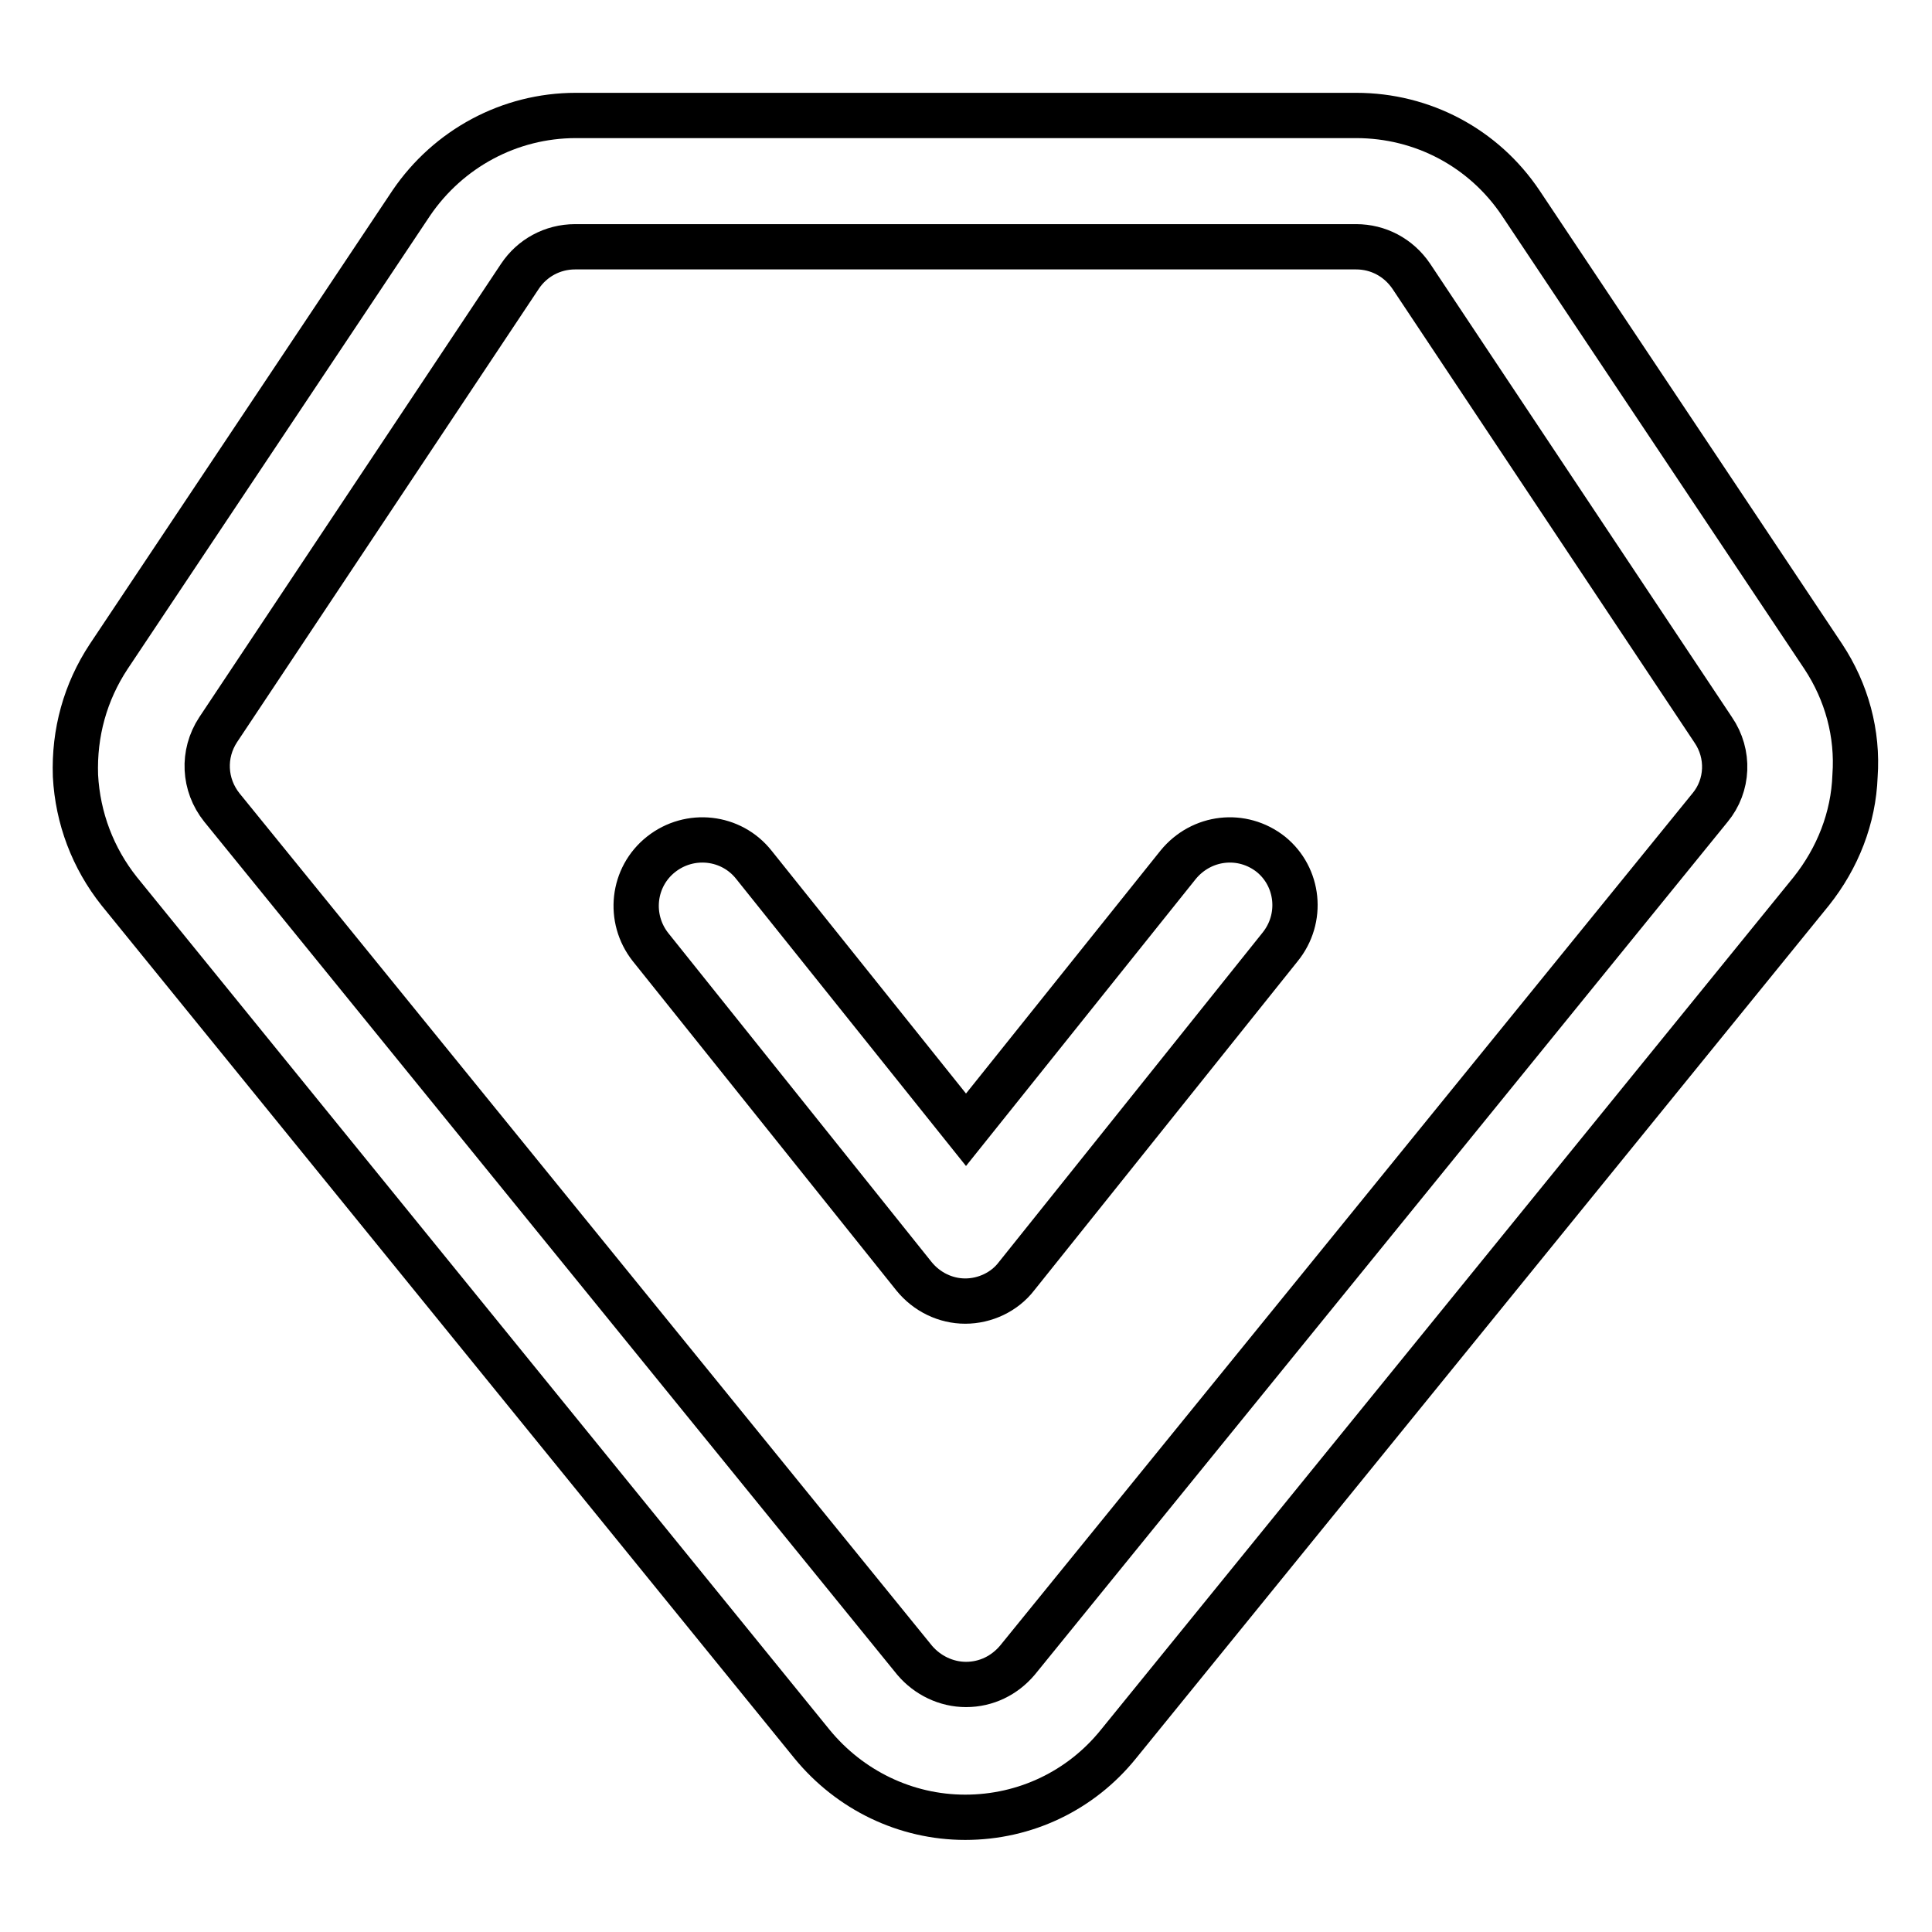
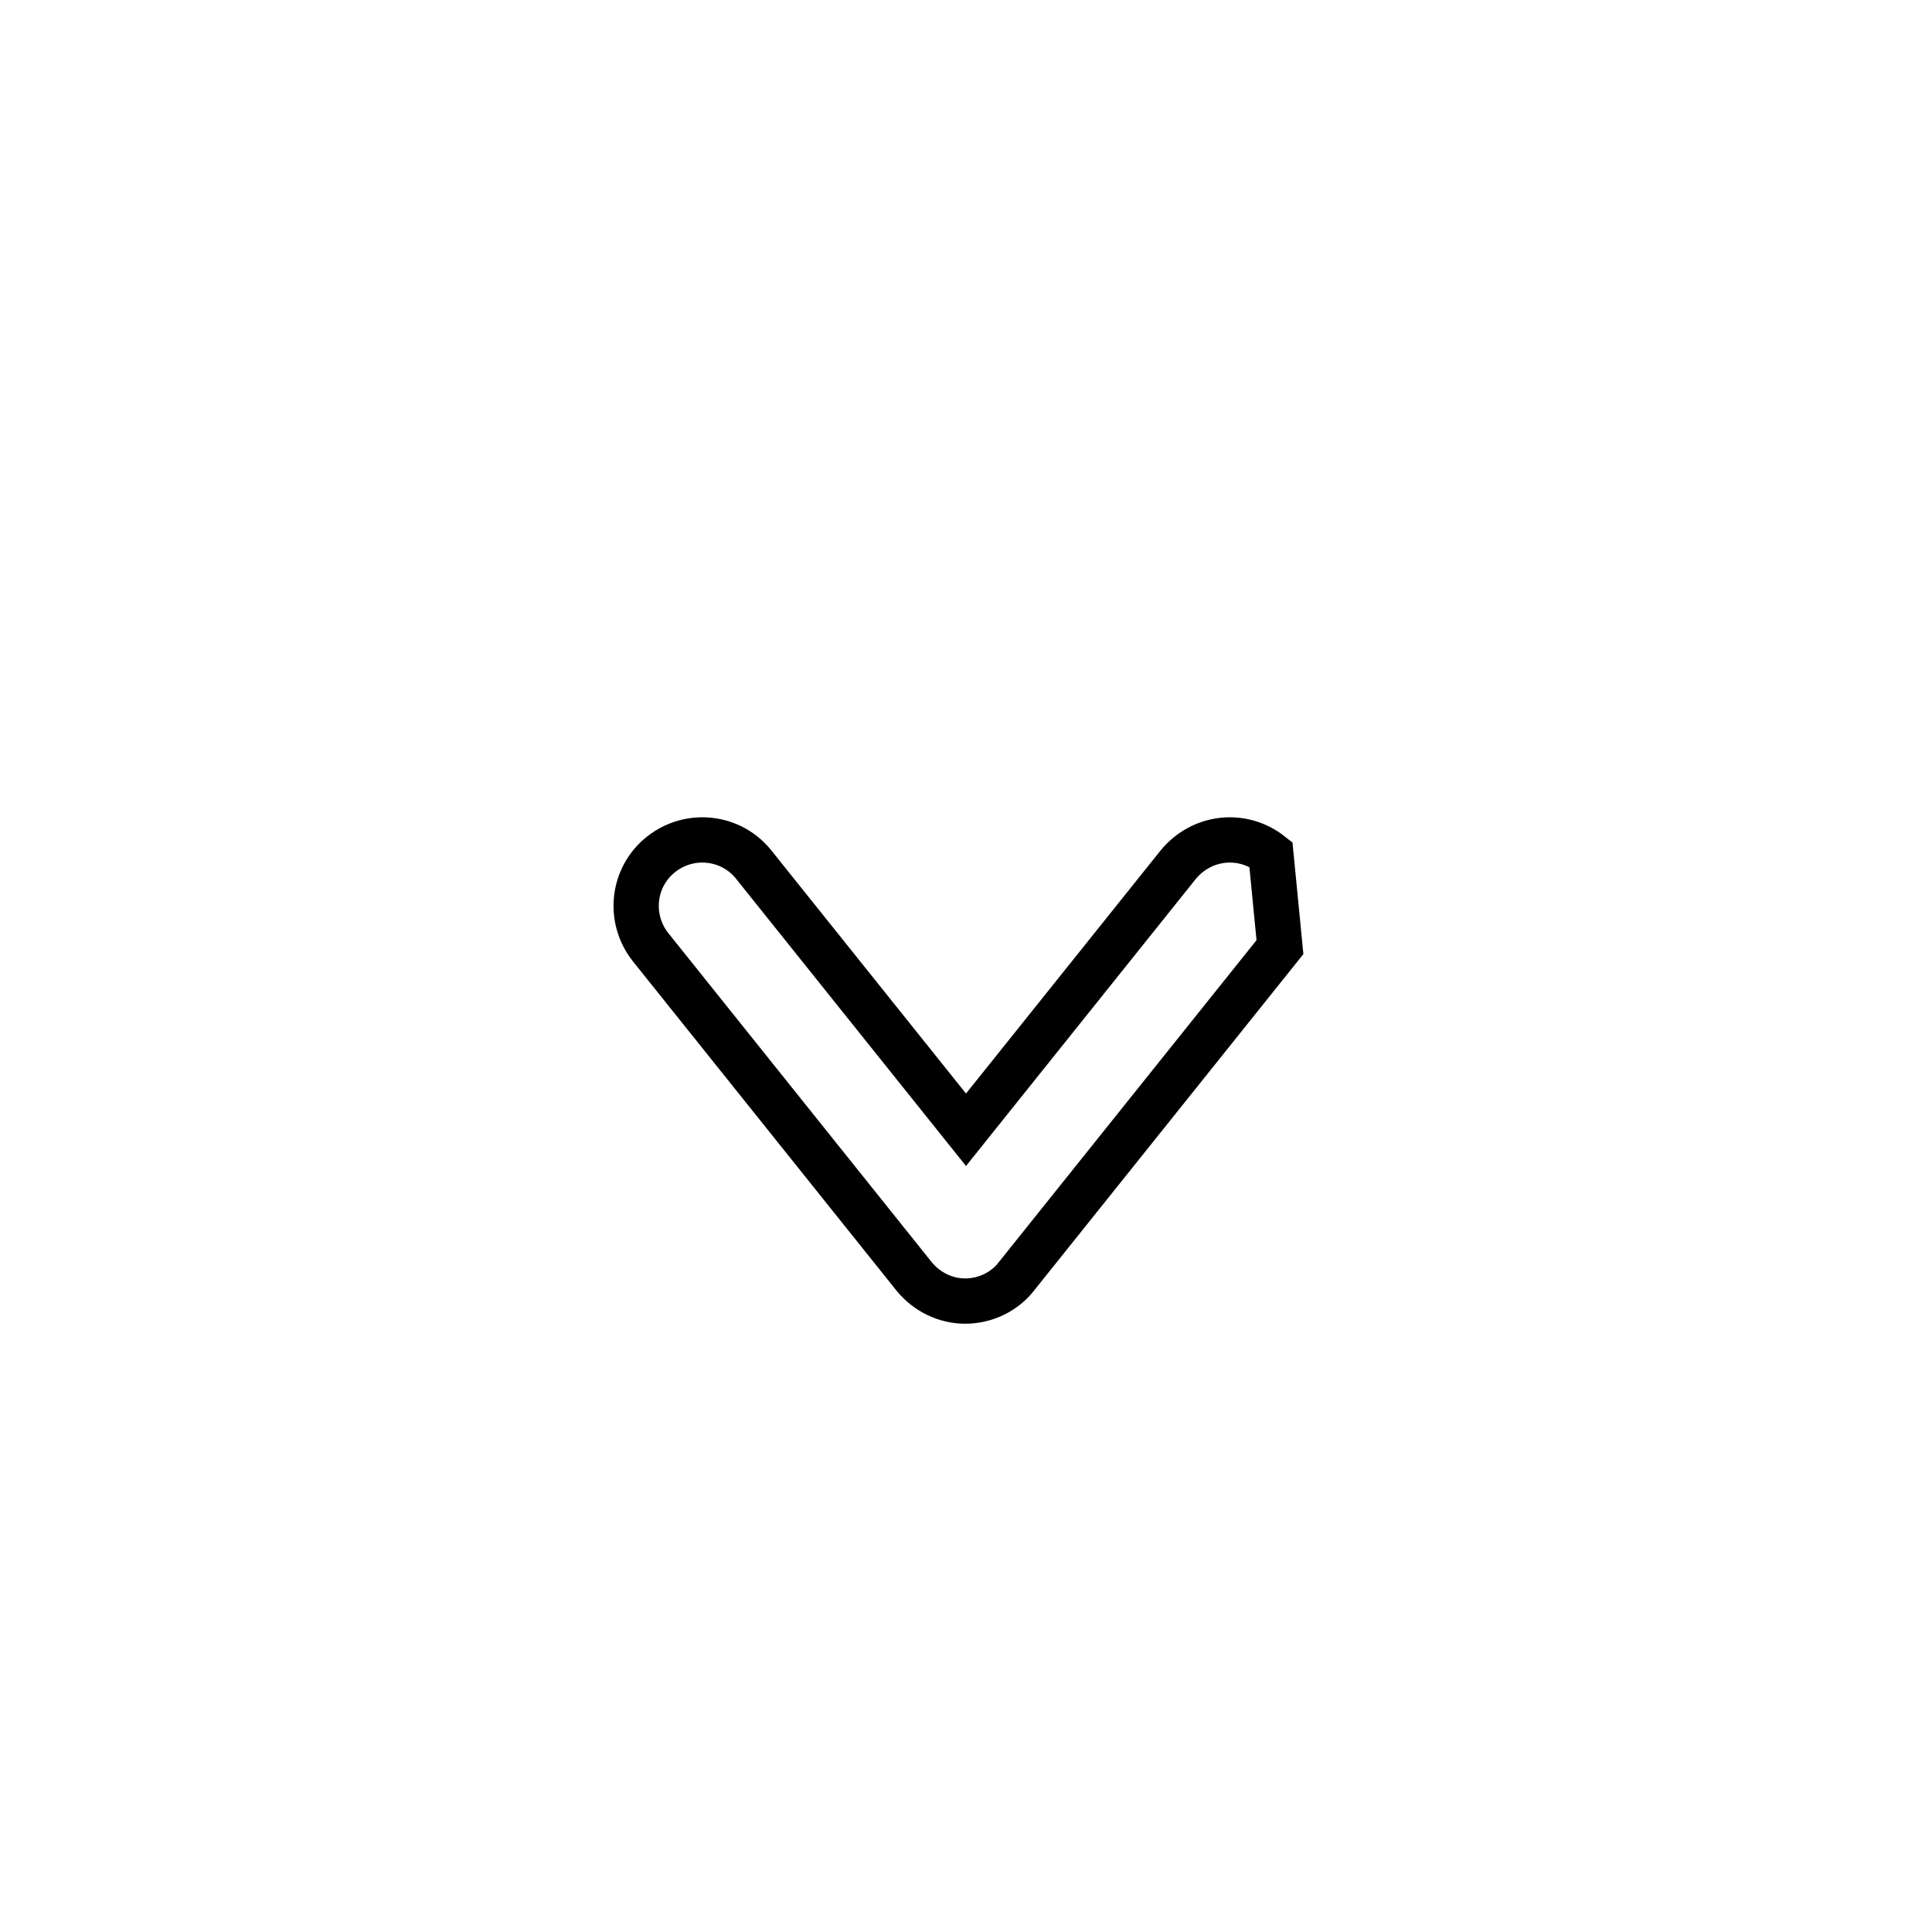
<svg xmlns="http://www.w3.org/2000/svg" version="1.1" x="0px" y="0px" viewBox="0 0 256 256" enable-background="new 0 0 256 256" xml:space="preserve">
  <g>
-     <path stroke-width="6" fill-opacity="0" stroke="#000000" d="M241.6,87l-40.1-60.1c-4.9-7.3-13-11.6-21.8-11.6H76.3c-8.8,0-16.9,4.4-21.8,11.6L14.4,87 c-3.1,4.7-4.6,10.1-4.4,15.8c0.3,5.6,2.3,10.9,5.8,15.3l91.8,113c5,6.1,12.4,9.7,20.3,9.7c7.9,0,15.3-3.5,20.3-9.7l91.8-113 c3.5-4.4,5.6-9.7,5.8-15.3C246.2,97.2,244.7,91.7,241.6,87z M226.6,107l-91.8,113c-1.7,2-4.1,3.2-6.8,3.2c-2.6,0-5.1-1.2-6.8-3.2 L29.4,107c-2.4-3-2.6-7.1-0.5-10.3l40-60.1c1.6-2.4,4.3-3.9,7.3-3.9h103.5c2.9,0,5.6,1.4,7.3,3.9l40,60.1 C229.2,99.9,229,104.1,226.6,107L226.6,107z" />
-     <path stroke-width="6" fill-opacity="0" stroke="#000000" d="M168.4,113.2c-3.8-3-9.2-2.4-12.3,1.4L128,149.7l-28.1-35.1c-3-3.8-8.5-4.4-12.3-1.4 c-3.8,3-4.4,8.5-1.4,12.3l34.9,43.6c1.7,2.1,4.2,3.3,6.8,3.3c2.6,0,5.2-1.2,6.8-3.3l34.9-43.6C172.7,121.7,172.1,116.2,168.4,113.2 z" />
+     <path stroke-width="6" fill-opacity="0" stroke="#000000" d="M168.4,113.2c-3.8-3-9.2-2.4-12.3,1.4L128,149.7l-28.1-35.1c-3-3.8-8.5-4.4-12.3-1.4 c-3.8,3-4.4,8.5-1.4,12.3l34.9,43.6c1.7,2.1,4.2,3.3,6.8,3.3c2.6,0,5.2-1.2,6.8-3.3l34.9-43.6z" />
  </g>
</svg>